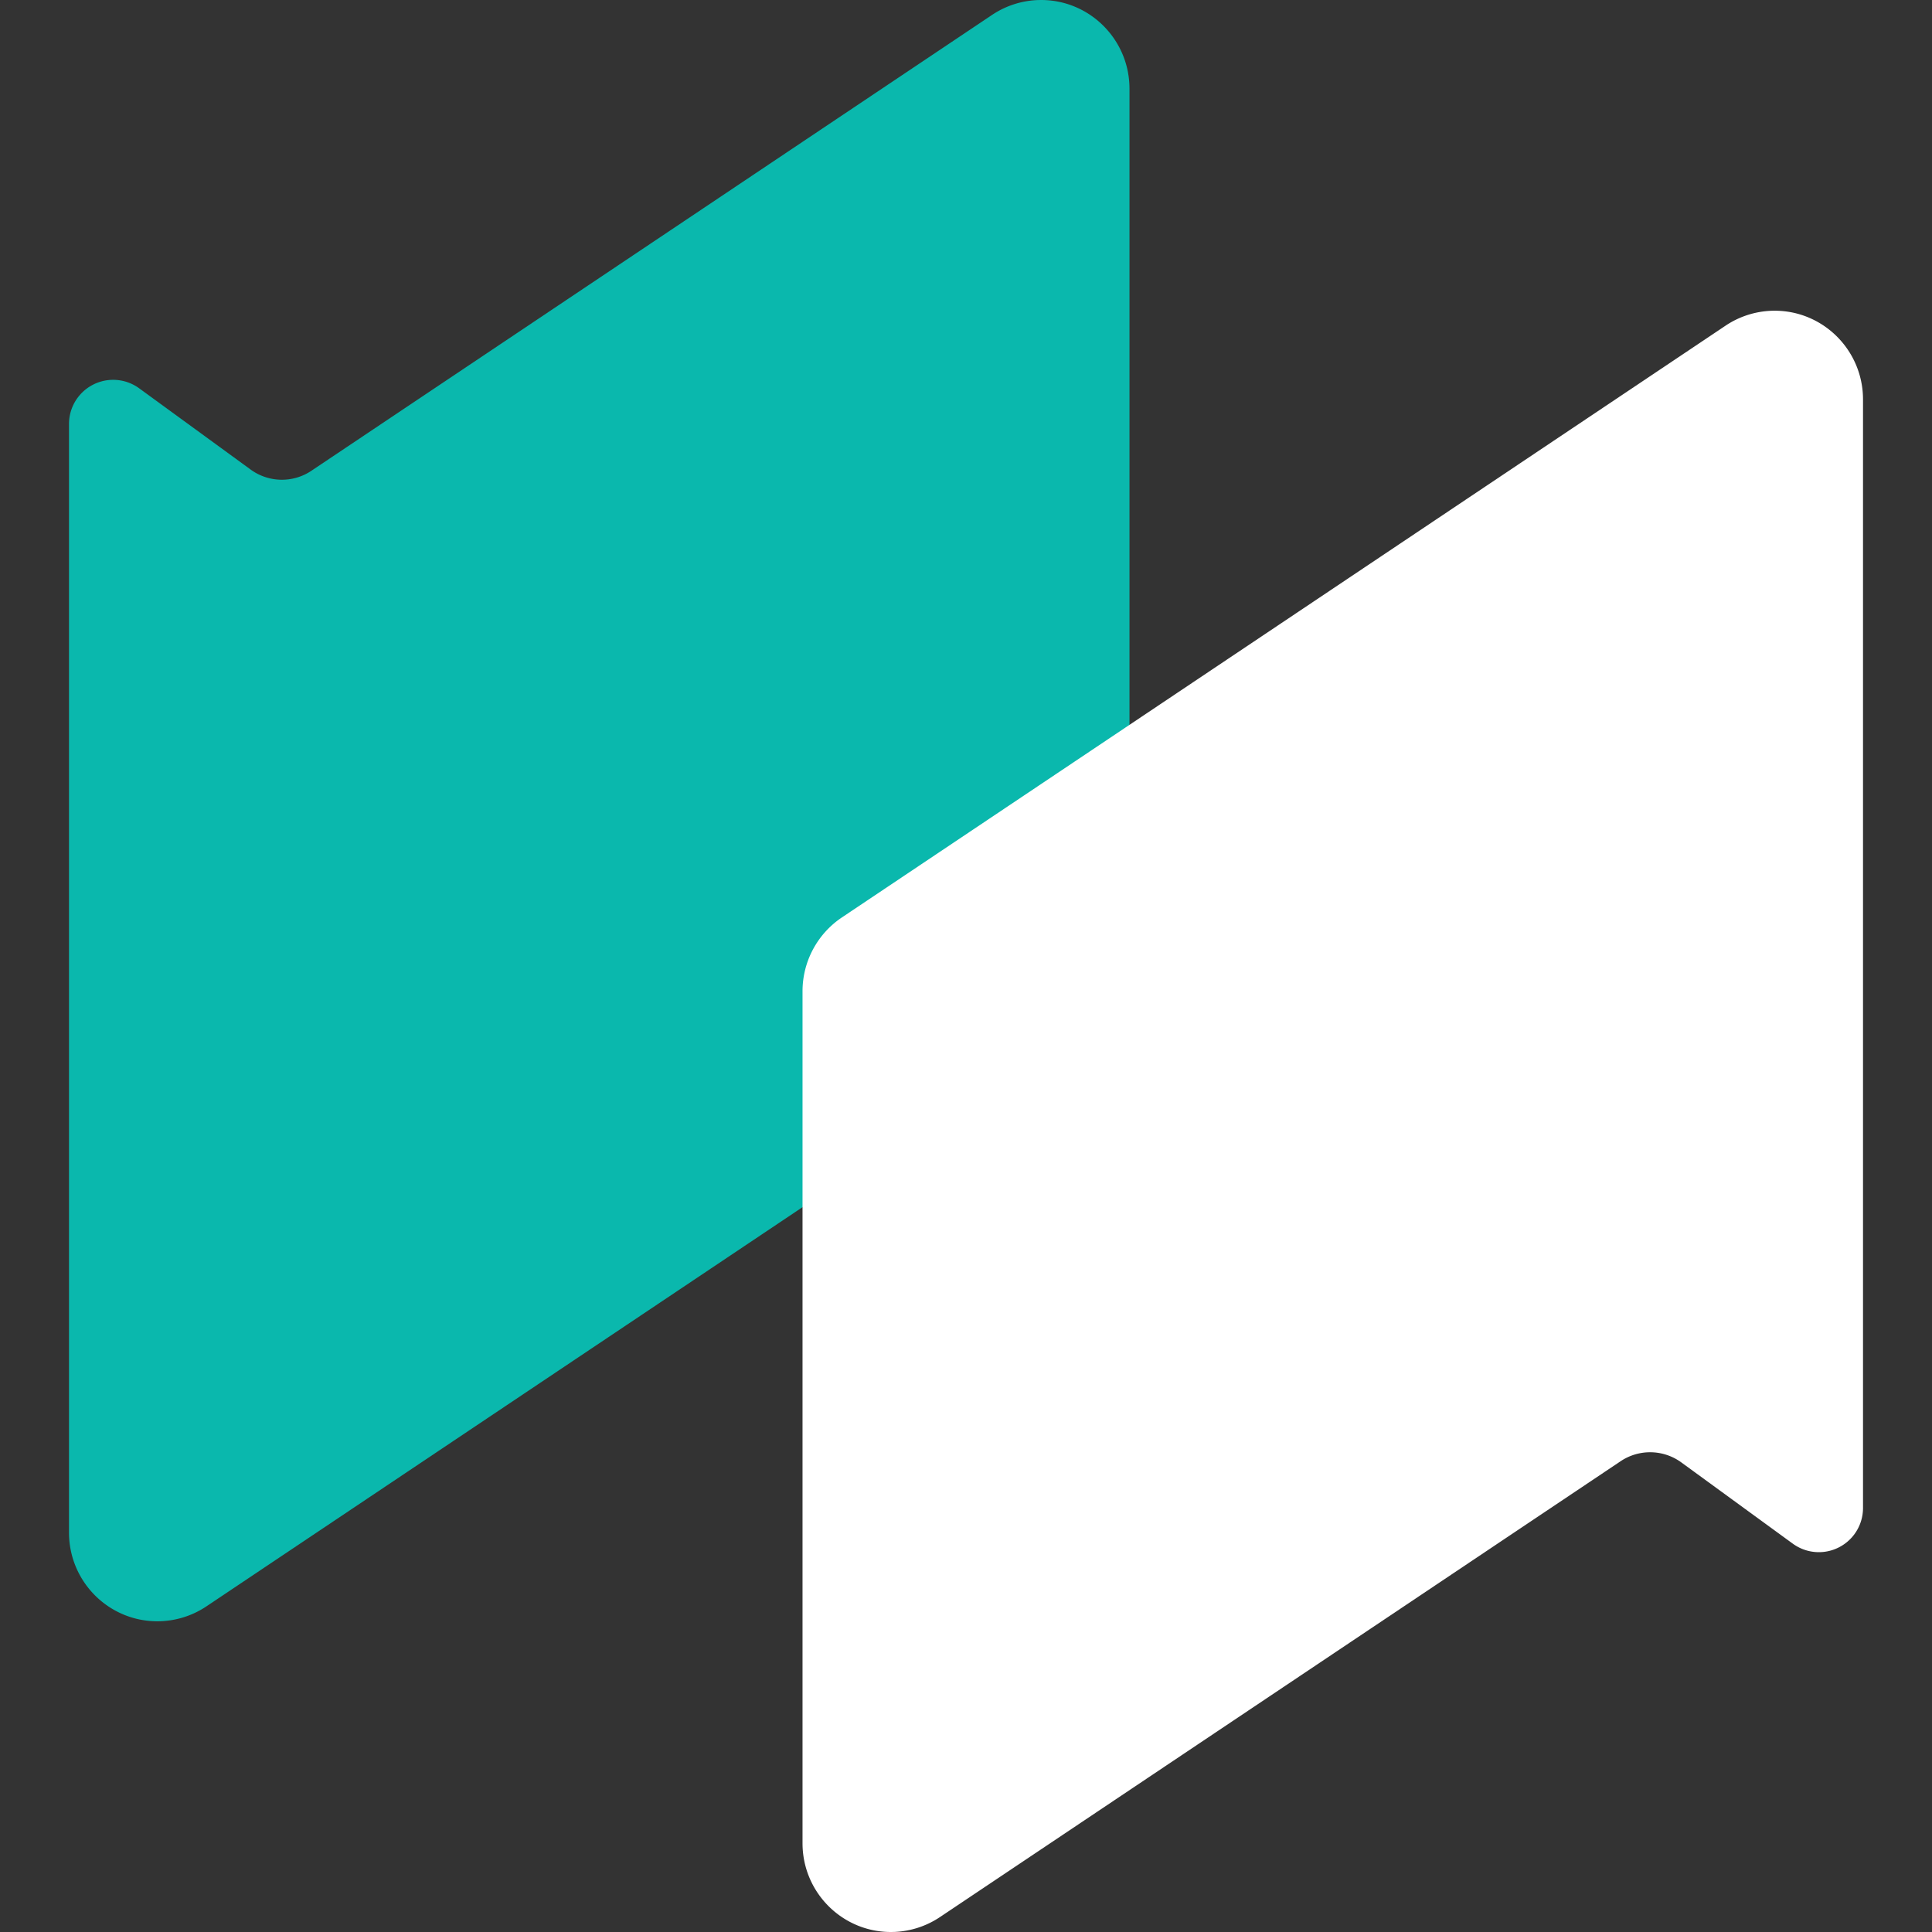
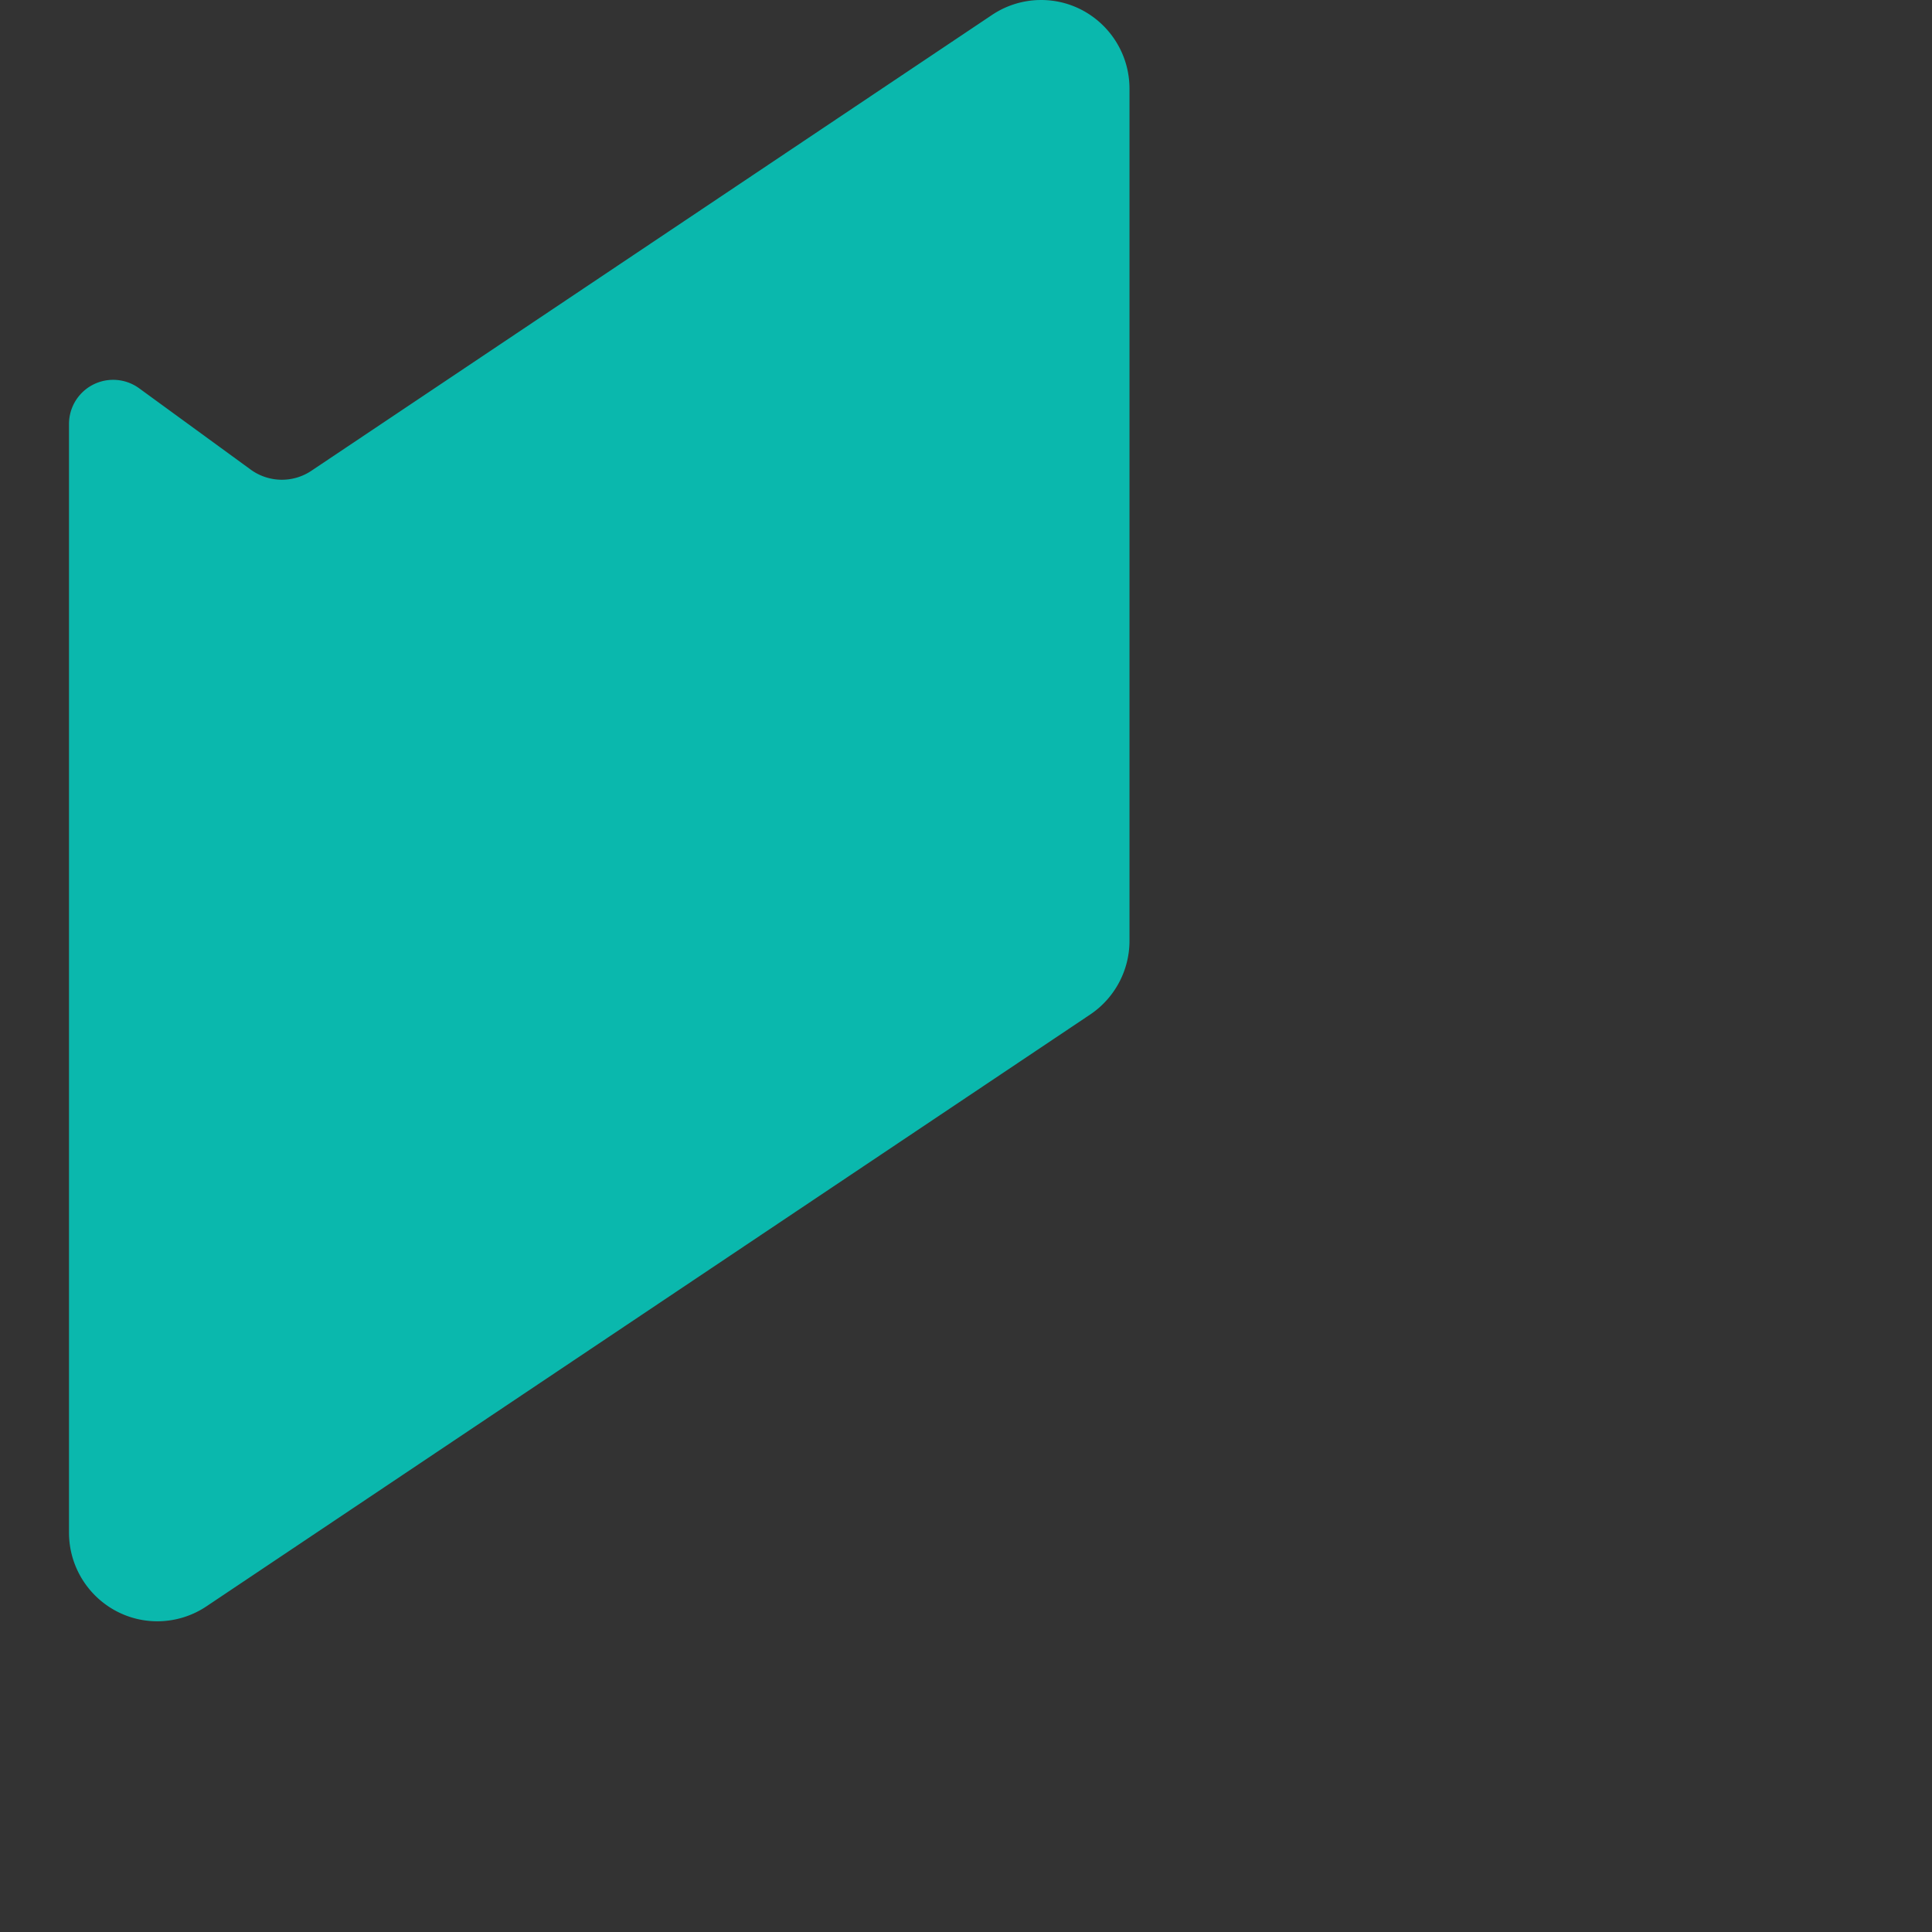
<svg xmlns="http://www.w3.org/2000/svg" width="140" height="140" viewBox="0 0 140 140">
  <rect x="0" y="0" width="140" height="140" fill="#333333" stroke="none" />
  <g fill="none" fill-rule="evenodd">
    <path fill="#00D9CC" d="m10.085 28.138 8.08 5.89a3.84 3.84 0 0 0 4.398.087L71.89 1.08A6.4 6.4 0 0 1 75.207.004L75.443 0c3.537 0 6.404 2.88 6.404 6.433v61.732a6.44 6.44 0 0 1-2.851 5.353l-64.04 42.886a6.4 6.4 0 0 1-3.552 1.08c-3.537 0-6.404-2.88-6.404-6.432V30.724a3.2 3.2 0 0 1 5.085-2.586" opacity=".8" />
-     <path fill="#FFF" d="m129.915 111.862-8.08-5.89a3.84 3.84 0 0 0-4.398-.087L68.11 138.92a6.4 6.4 0 0 1-3.316 1.076l-.236.004c-3.537 0-6.404-2.88-6.404-6.433V71.835a6.44 6.44 0 0 1 2.851-5.353l64.04-42.886a6.4 6.4 0 0 1 3.552-1.08c3.537 0 6.404 2.88 6.404 6.432v80.328a3.2 3.2 0 0 1-5.085 2.586" />
  </g>
</svg>